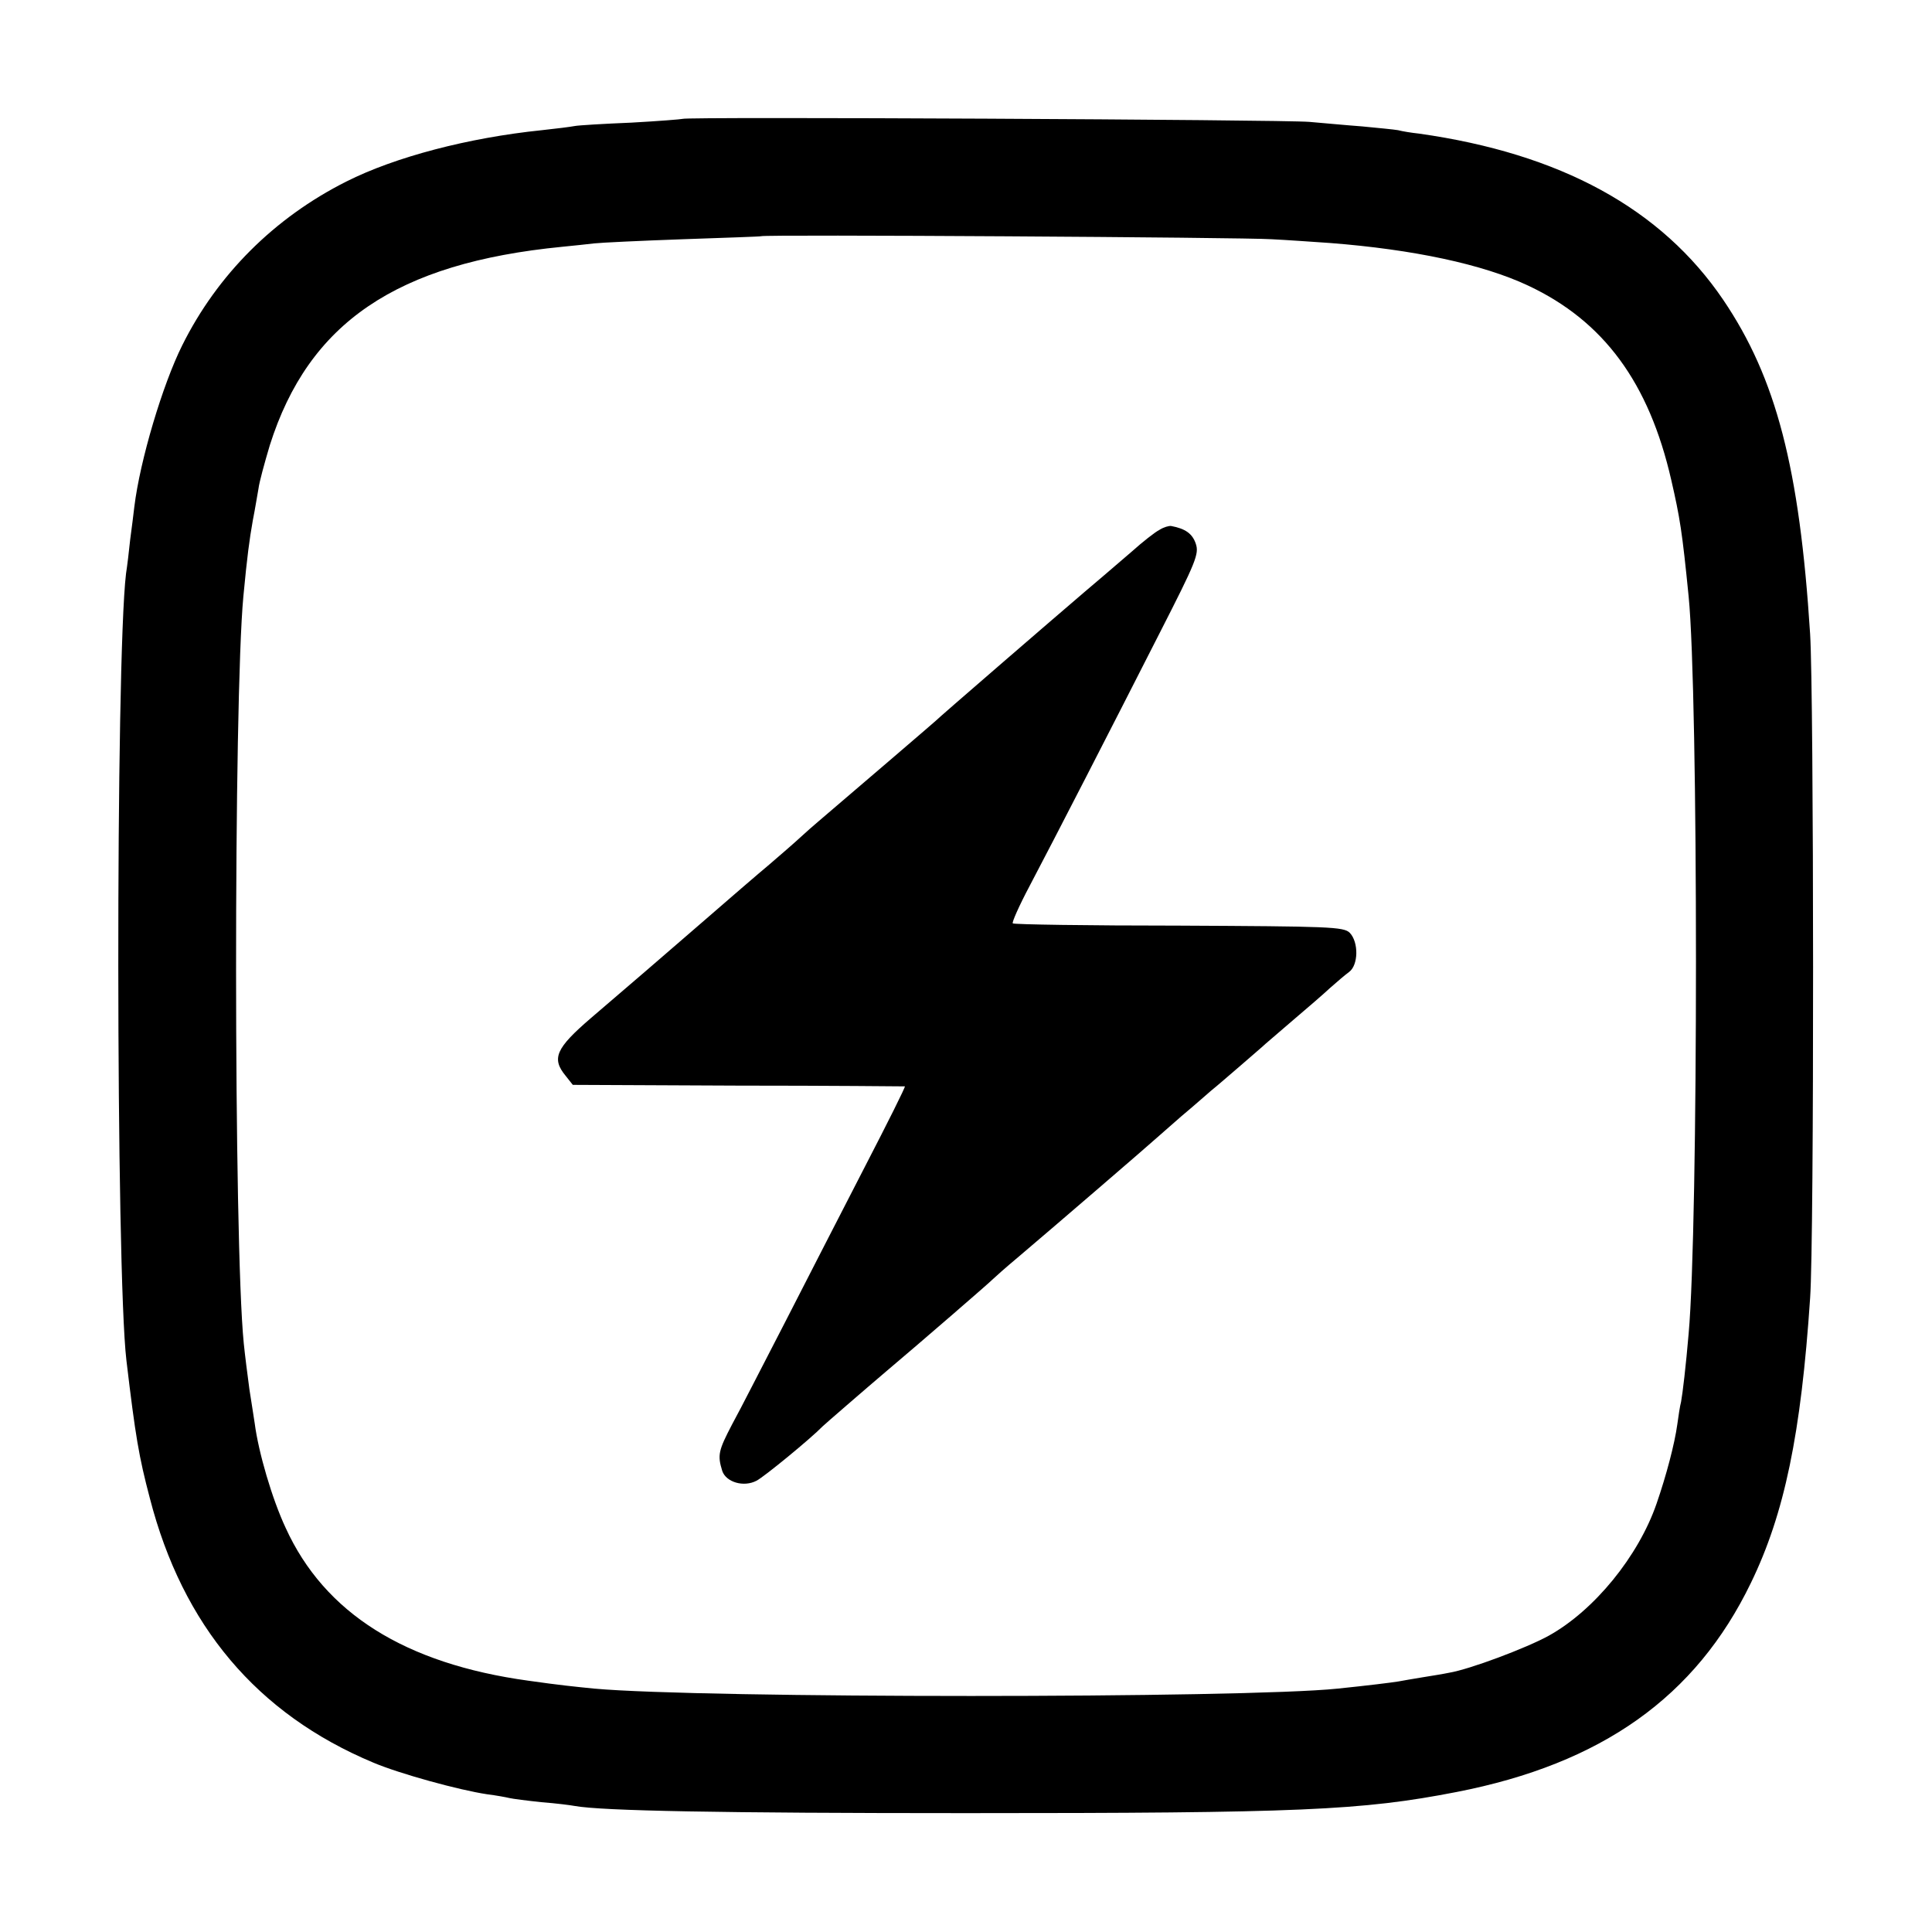
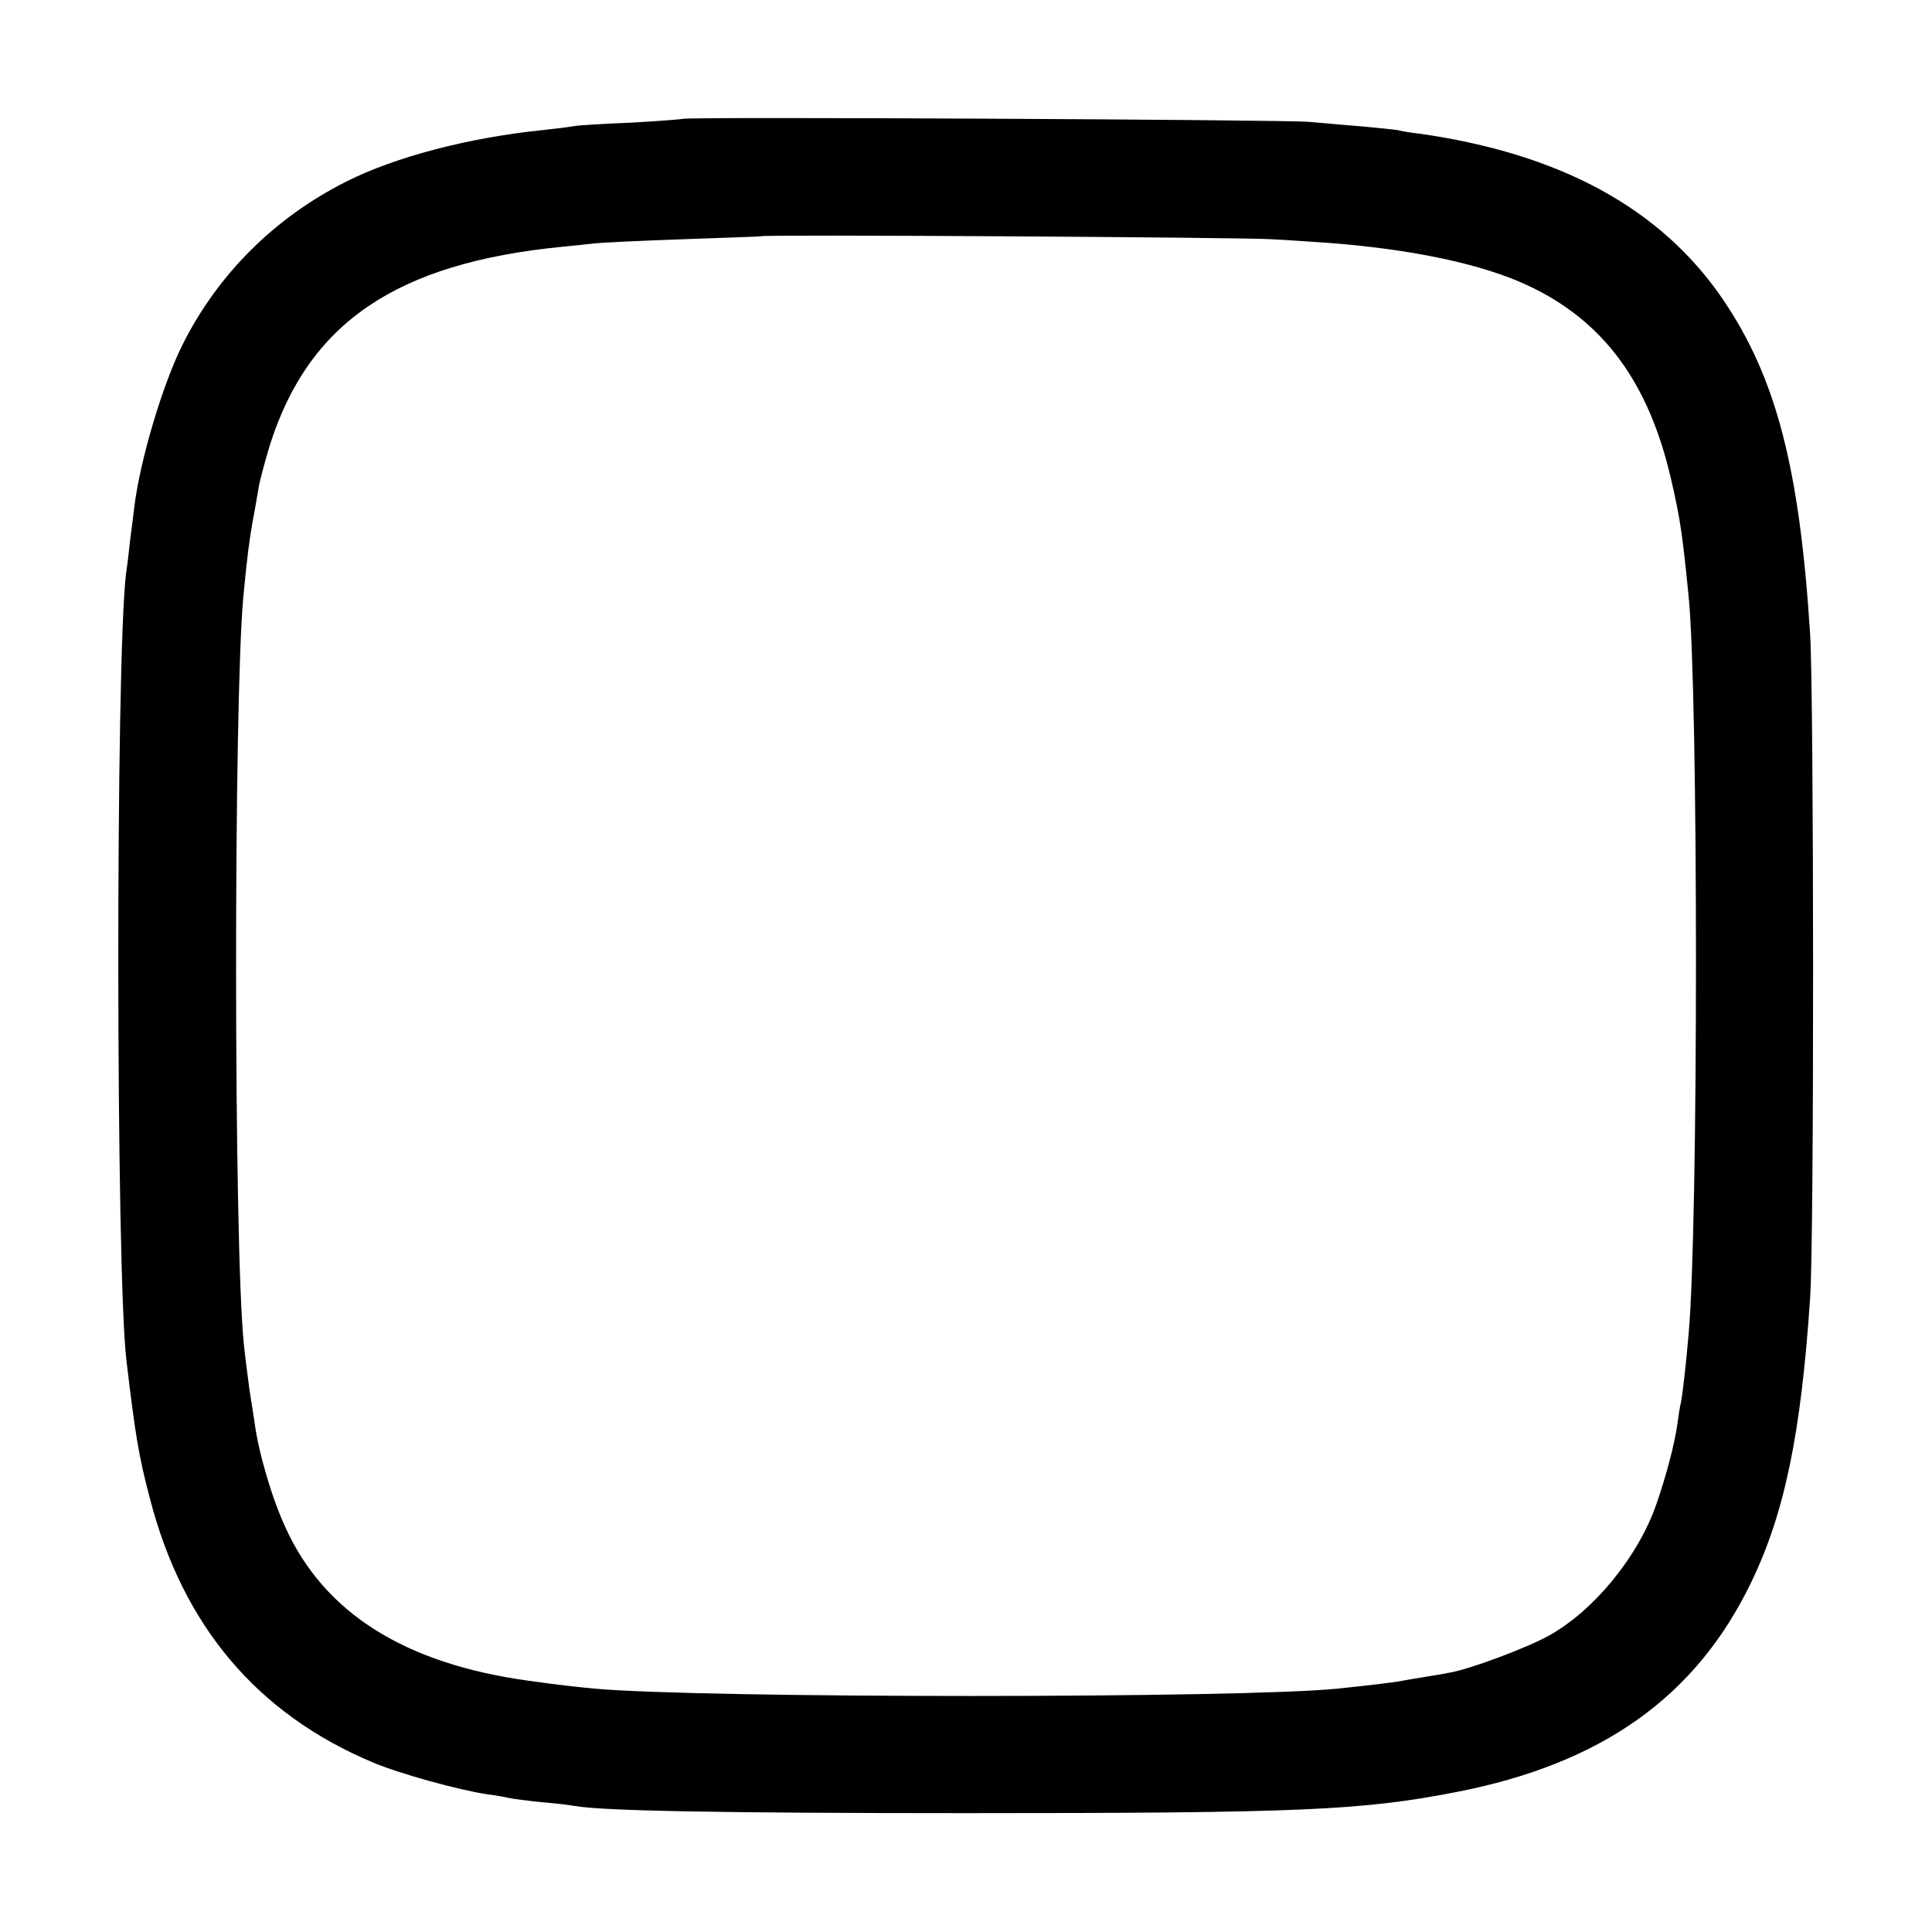
<svg xmlns="http://www.w3.org/2000/svg" width="512pt" height="512pt" version="1.0" viewBox="0 0 512 512">
  <path d="M180.9 31.5c-.2.1-6.3.6-13.6 1-7.3.3-14 .7-15 .9-1 .2-4.9.7-8.7 1.1-19.5 2-38.9 7.1-51.8 13.6-19.1 9.6-34.2 24.7-43.5 43.4-5.2 10.4-11.2 30.5-12.7 42.8-.2 1.8-.7 5.7-1.1 8.7-.3 3-.8 7.1-1.1 9-2.8 23.2-2.7 184.9.1 208.5 2.4 20.2 3.3 25.5 6.2 36.5 8.7 33.8 28.4 57.2 59.2 70.1 7.1 3 22.8 7.3 30.2 8.4 2.4.3 5.1.8 5.9 1 .8.2 4.7.7 8.5 1.1 3.9.3 7.8.8 8.8 1 7.2 1.3 38.6 1.9 103.7 1.9 88.6 0 104.8-.7 130-5.6 38.5-7.5 63.4-25.2 78-55.4 8.9-18.3 13.3-39.5 15.7-75.5 1.1-15.3 1-160.1 0-176-2.8-44-9-67.8-23-88.5-16.4-24.2-43.1-38.8-80.7-44.1-1.9-.2-4.4-.6-5.5-.9-1.1-.2-5.4-.6-9.5-1-4.1-.3-10.4-.9-14-1.2-7-.6-165.6-1.4-166.1-.8zM337 63.4c4.1.2 11.1.7 15.5 1 21.9 1.7 40.4 5.6 52.5 11.3 20 9.4 32 25.7 37.9 51.5 2.3 10 2.9 13.7 4.6 30.8 2.6 25.9 2.6 167 0 195.5-.7 8.3-1.6 15.9-2 18-.3 1.1-.7 3.8-1 6-.7 5.1-2.9 13.5-5.5 21-4.8 13.9-16.5 28.3-28.6 35-5.8 3.2-20.9 8.9-26.4 9.8-1.4.3-4.5.8-7 1.2-2.5.4-5.3.9-6.4 1.1-1.8.3-8.3 1.1-16.1 1.9-25 2.6-168.4 2.6-197 0-5-.5-9.1-.9-17.5-2.1-32.7-4.5-54-17.9-64.3-40.5-3.6-7.7-7.2-20-8.2-27.7-.2-1.2-.8-5.3-1.4-9-.5-3.7-1.2-9.2-1.5-12.2-2.7-26.9-2.7-170.5-.1-198 1-10.6 1.6-15 2.5-20.1.6-3 1.2-6.8 1.5-8.4.2-1.7 1.6-6.8 3-11.5 10.3-32.5 33.6-48.3 77.5-52.6 3-.3 6.9-.7 8.5-.9 1.7-.2 12.2-.7 23.5-1.1 11.3-.4 20.6-.7 20.7-.8.5-.5 128.3.3 135.3.8z" />
-   <path d="M307.3 140.4c-1.2.6-4.5 3.2-7.4 5.8-6.5 5.6-9.8 8.4-12.4 10.6-8.9 7.6-39.1 33.7-39.5 34.2-.4.4-22.1 19-30.9 26.5-1.3 1.1-3.6 3.1-5.1 4.5-1.5 1.4-5.1 4.5-8 7-3 2.5-11 9.4-17.9 15.4-11.9 10.3-17.8 15.4-29.5 25.4-9.3 8-10.5 10.7-6.7 15.3l1.9 2.4 43.9.2c24.1 0 43.9.2 44.1.2.2.1-4.6 9.7-10.6 21.3-6 11.7-15.6 30.3-21.2 41.3-5.7 11-11.9 23.2-14 27-3.6 6.9-3.9 8.1-2.6 12.3 1 3 5.7 4.4 9.1 2.6 2.1-1.1 14.4-11.2 17.5-14.4.5-.5 11-9.6 17-14.7 8.9-7.5 27.6-23.7 28-24.2.3-.3 3.4-3.1 7-6.1 9.8-8.3 34.4-29.5 36.6-31.5.6-.5 3.5-3.1 6.5-5.7 3-2.5 6.5-5.6 7.9-6.8 1.4-1.1 4.7-4 7.4-6.3s5.4-4.7 6-5.2c.6-.6 4.3-3.7 8.1-7 3.9-3.3 8.4-7.2 10-8.7 1.7-1.5 3.9-3.4 5-4.2 2.5-1.8 2.6-7.9.2-10.4-1.6-1.6-5.4-1.7-45.3-1.9-24 0-43.8-.3-44-.6-.3-.2 1.7-4.7 4.4-9.8 6.8-12.9 21.9-42.3 34.5-67.1 9.7-19 10.5-21 9.6-23.7-.9-2.7-2.8-4-6.5-4.7-.6-.1-2 .3-3.1 1z" />
</svg>